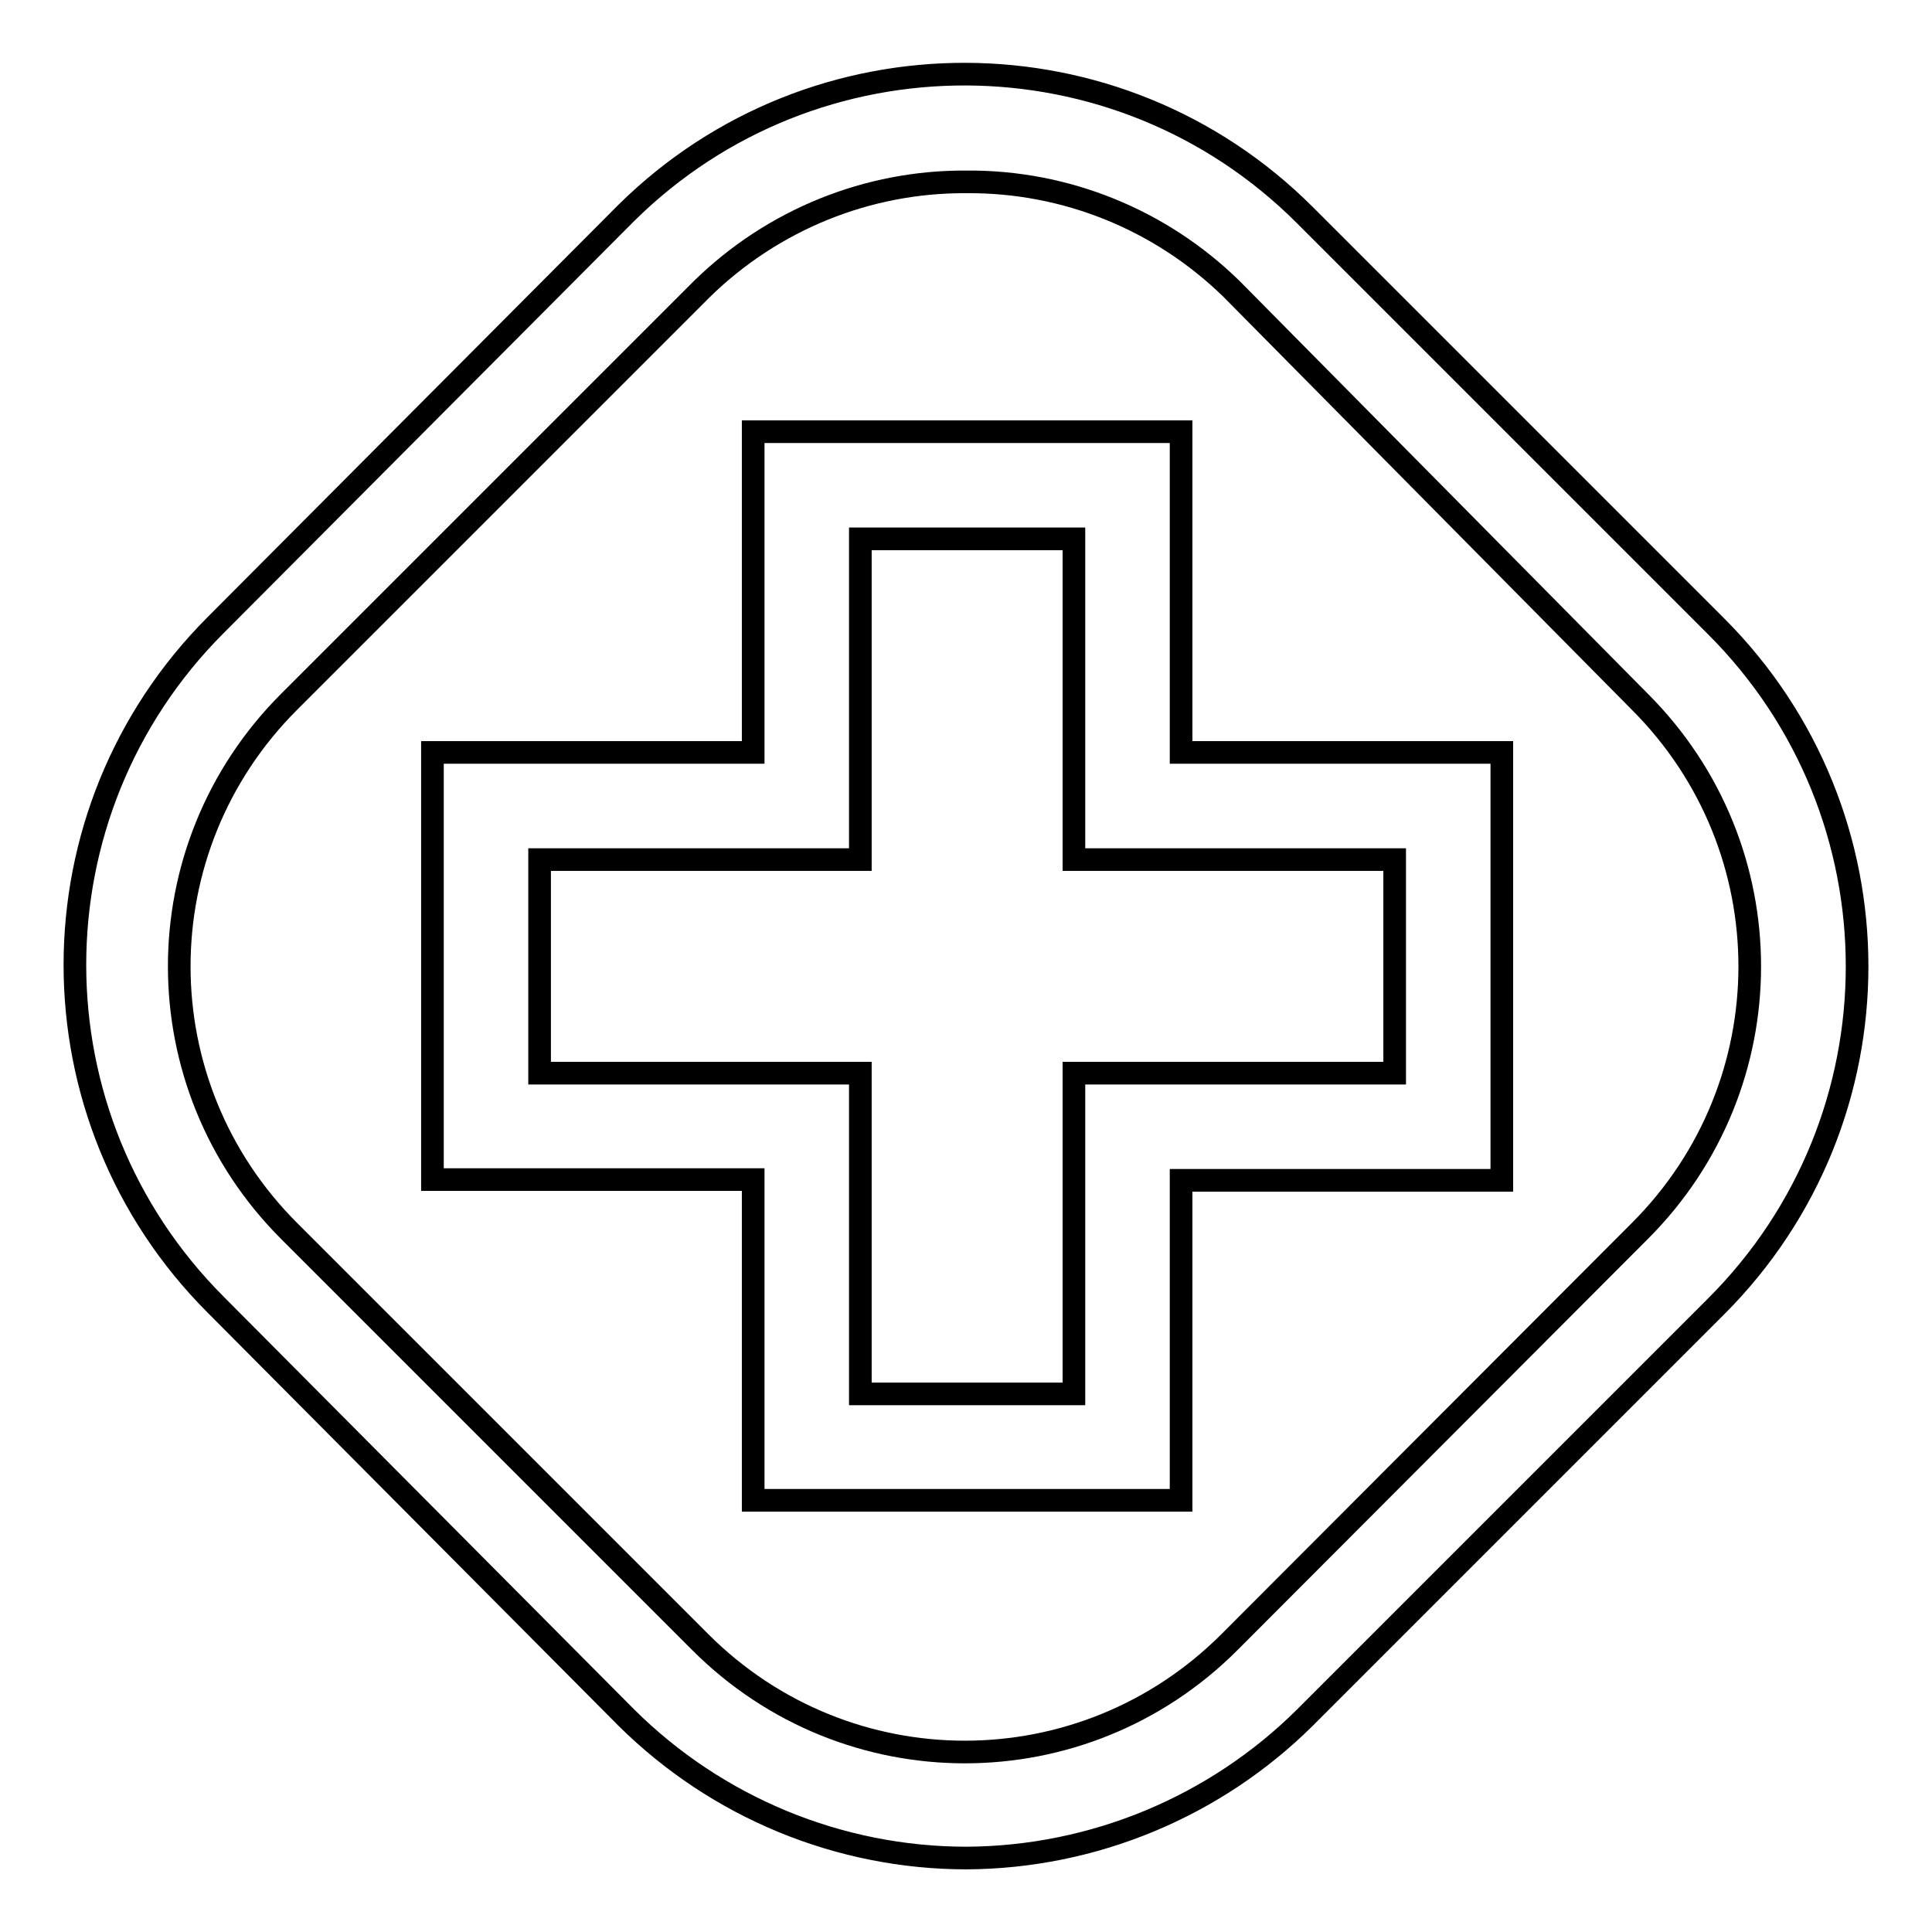
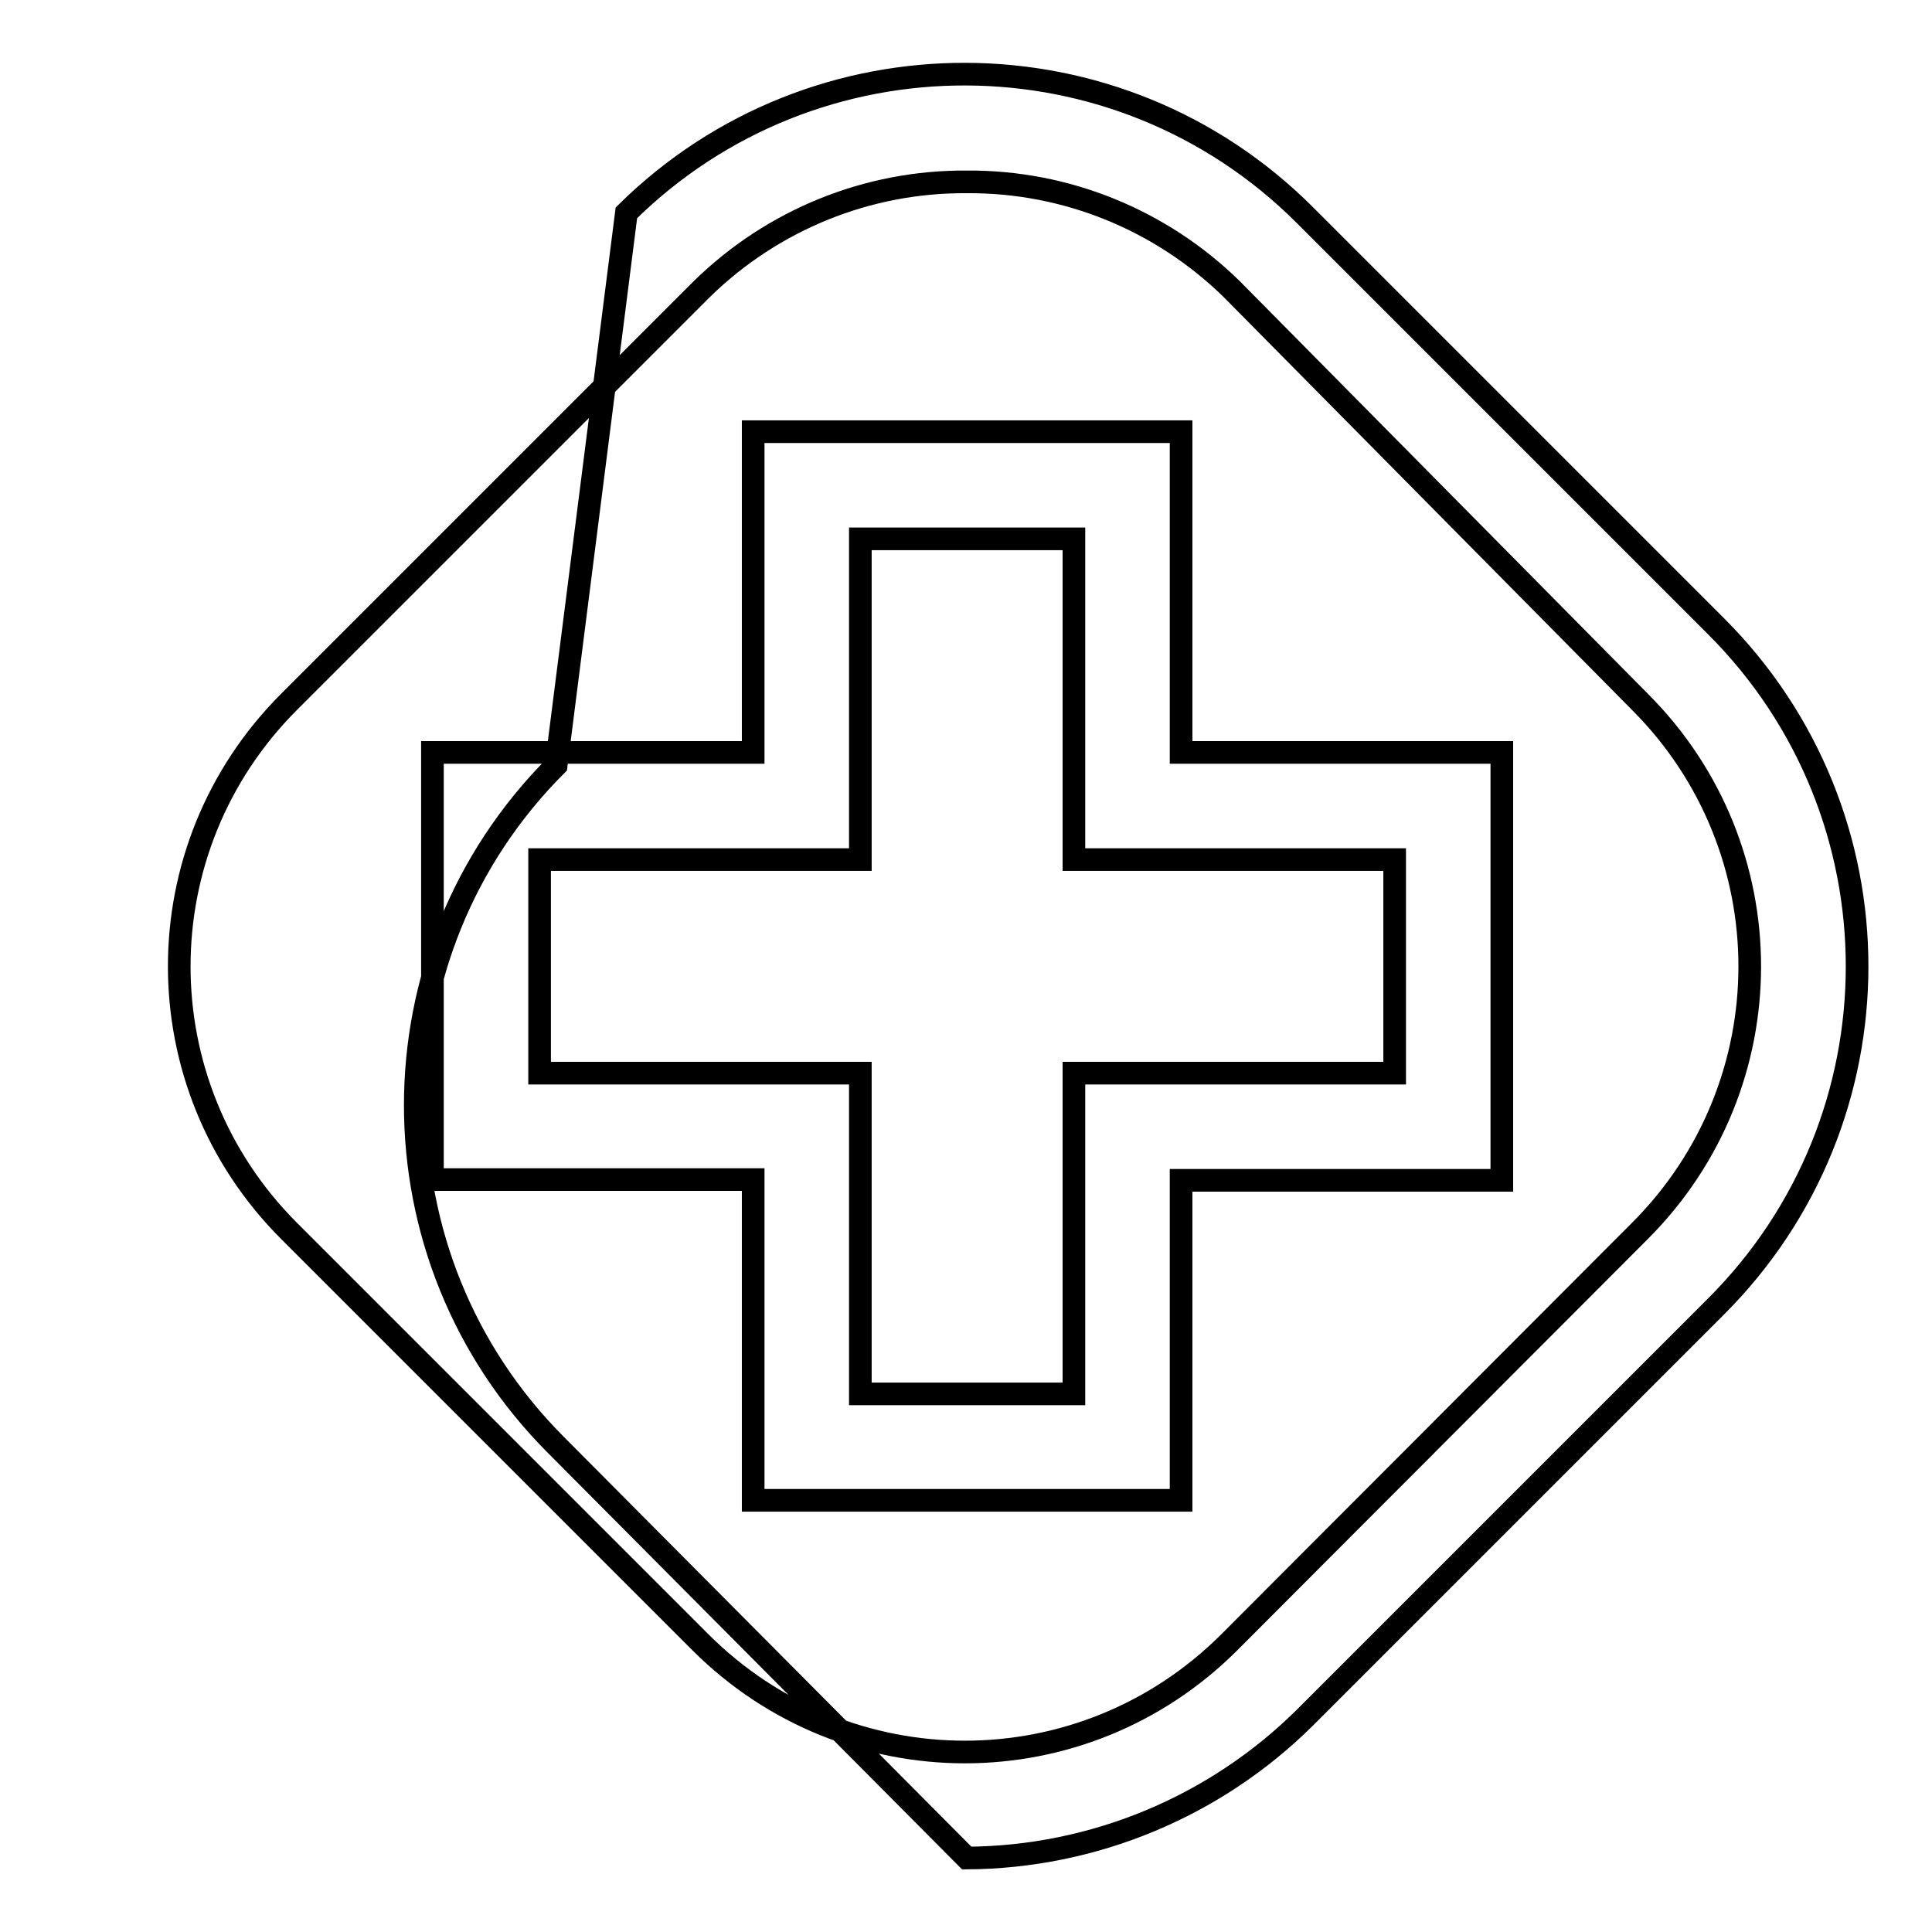
<svg xmlns="http://www.w3.org/2000/svg" version="1.1" x="0px" y="0px" viewBox="0 0 256 256" enable-background="new 0 0 256 256" xml:space="preserve">
  <g>
-     <path stroke-width="3" fill-opacity="0" stroke="#000000" d="M128.1,246.2c-16.9,0-33.1-6.7-45.1-18.6l-54.4-54.7c-24.9-24.9-24.9-65.2,0-90.1L83,28.2 c24.9-24.6,65.1-24.5,89.9,0.3L227.4,83c24.9,24.9,24.9,65.2,0,90.1l-54.5,54.5C161,239.4,144.9,246.1,128.1,246.2z M128.1,24.1 c-13.1-0.1-25.7,5-35.1,14.2L38.3,93c-19.4,19.4-19.4,50.7,0,70.1c0,0,0,0,0,0l54.5,54.5c19.4,19.4,50.7,19.4,70.1,0c0,0,0,0,0,0 l54.4-54.5c19.4-19.4,19.4-50.7,0-70.1c0,0,0,0,0,0l-54.1-54.7C153.8,29.1,141.2,24,128.1,24.1z M156.5,198.8H99.8v-42.5H57.3V99.7 h42.5V57.2h56.7v42.5H199v56.7h-42.5V198.8z M114,184.7h28.3v-42.5h42.5v-28.3h-42.5V71.4H114v42.5H71.5v28.3H114V184.7z" />
+     <path stroke-width="3" fill-opacity="0" stroke="#000000" d="M128.1,246.2l-54.4-54.7c-24.9-24.9-24.9-65.2,0-90.1L83,28.2 c24.9-24.6,65.1-24.5,89.9,0.3L227.4,83c24.9,24.9,24.9,65.2,0,90.1l-54.5,54.5C161,239.4,144.9,246.1,128.1,246.2z M128.1,24.1 c-13.1-0.1-25.7,5-35.1,14.2L38.3,93c-19.4,19.4-19.4,50.7,0,70.1c0,0,0,0,0,0l54.5,54.5c19.4,19.4,50.7,19.4,70.1,0c0,0,0,0,0,0 l54.4-54.5c19.4-19.4,19.4-50.7,0-70.1c0,0,0,0,0,0l-54.1-54.7C153.8,29.1,141.2,24,128.1,24.1z M156.5,198.8H99.8v-42.5H57.3V99.7 h42.5V57.2h56.7v42.5H199v56.7h-42.5V198.8z M114,184.7h28.3v-42.5h42.5v-28.3h-42.5V71.4H114v42.5H71.5v28.3H114V184.7z" />
  </g>
</svg>